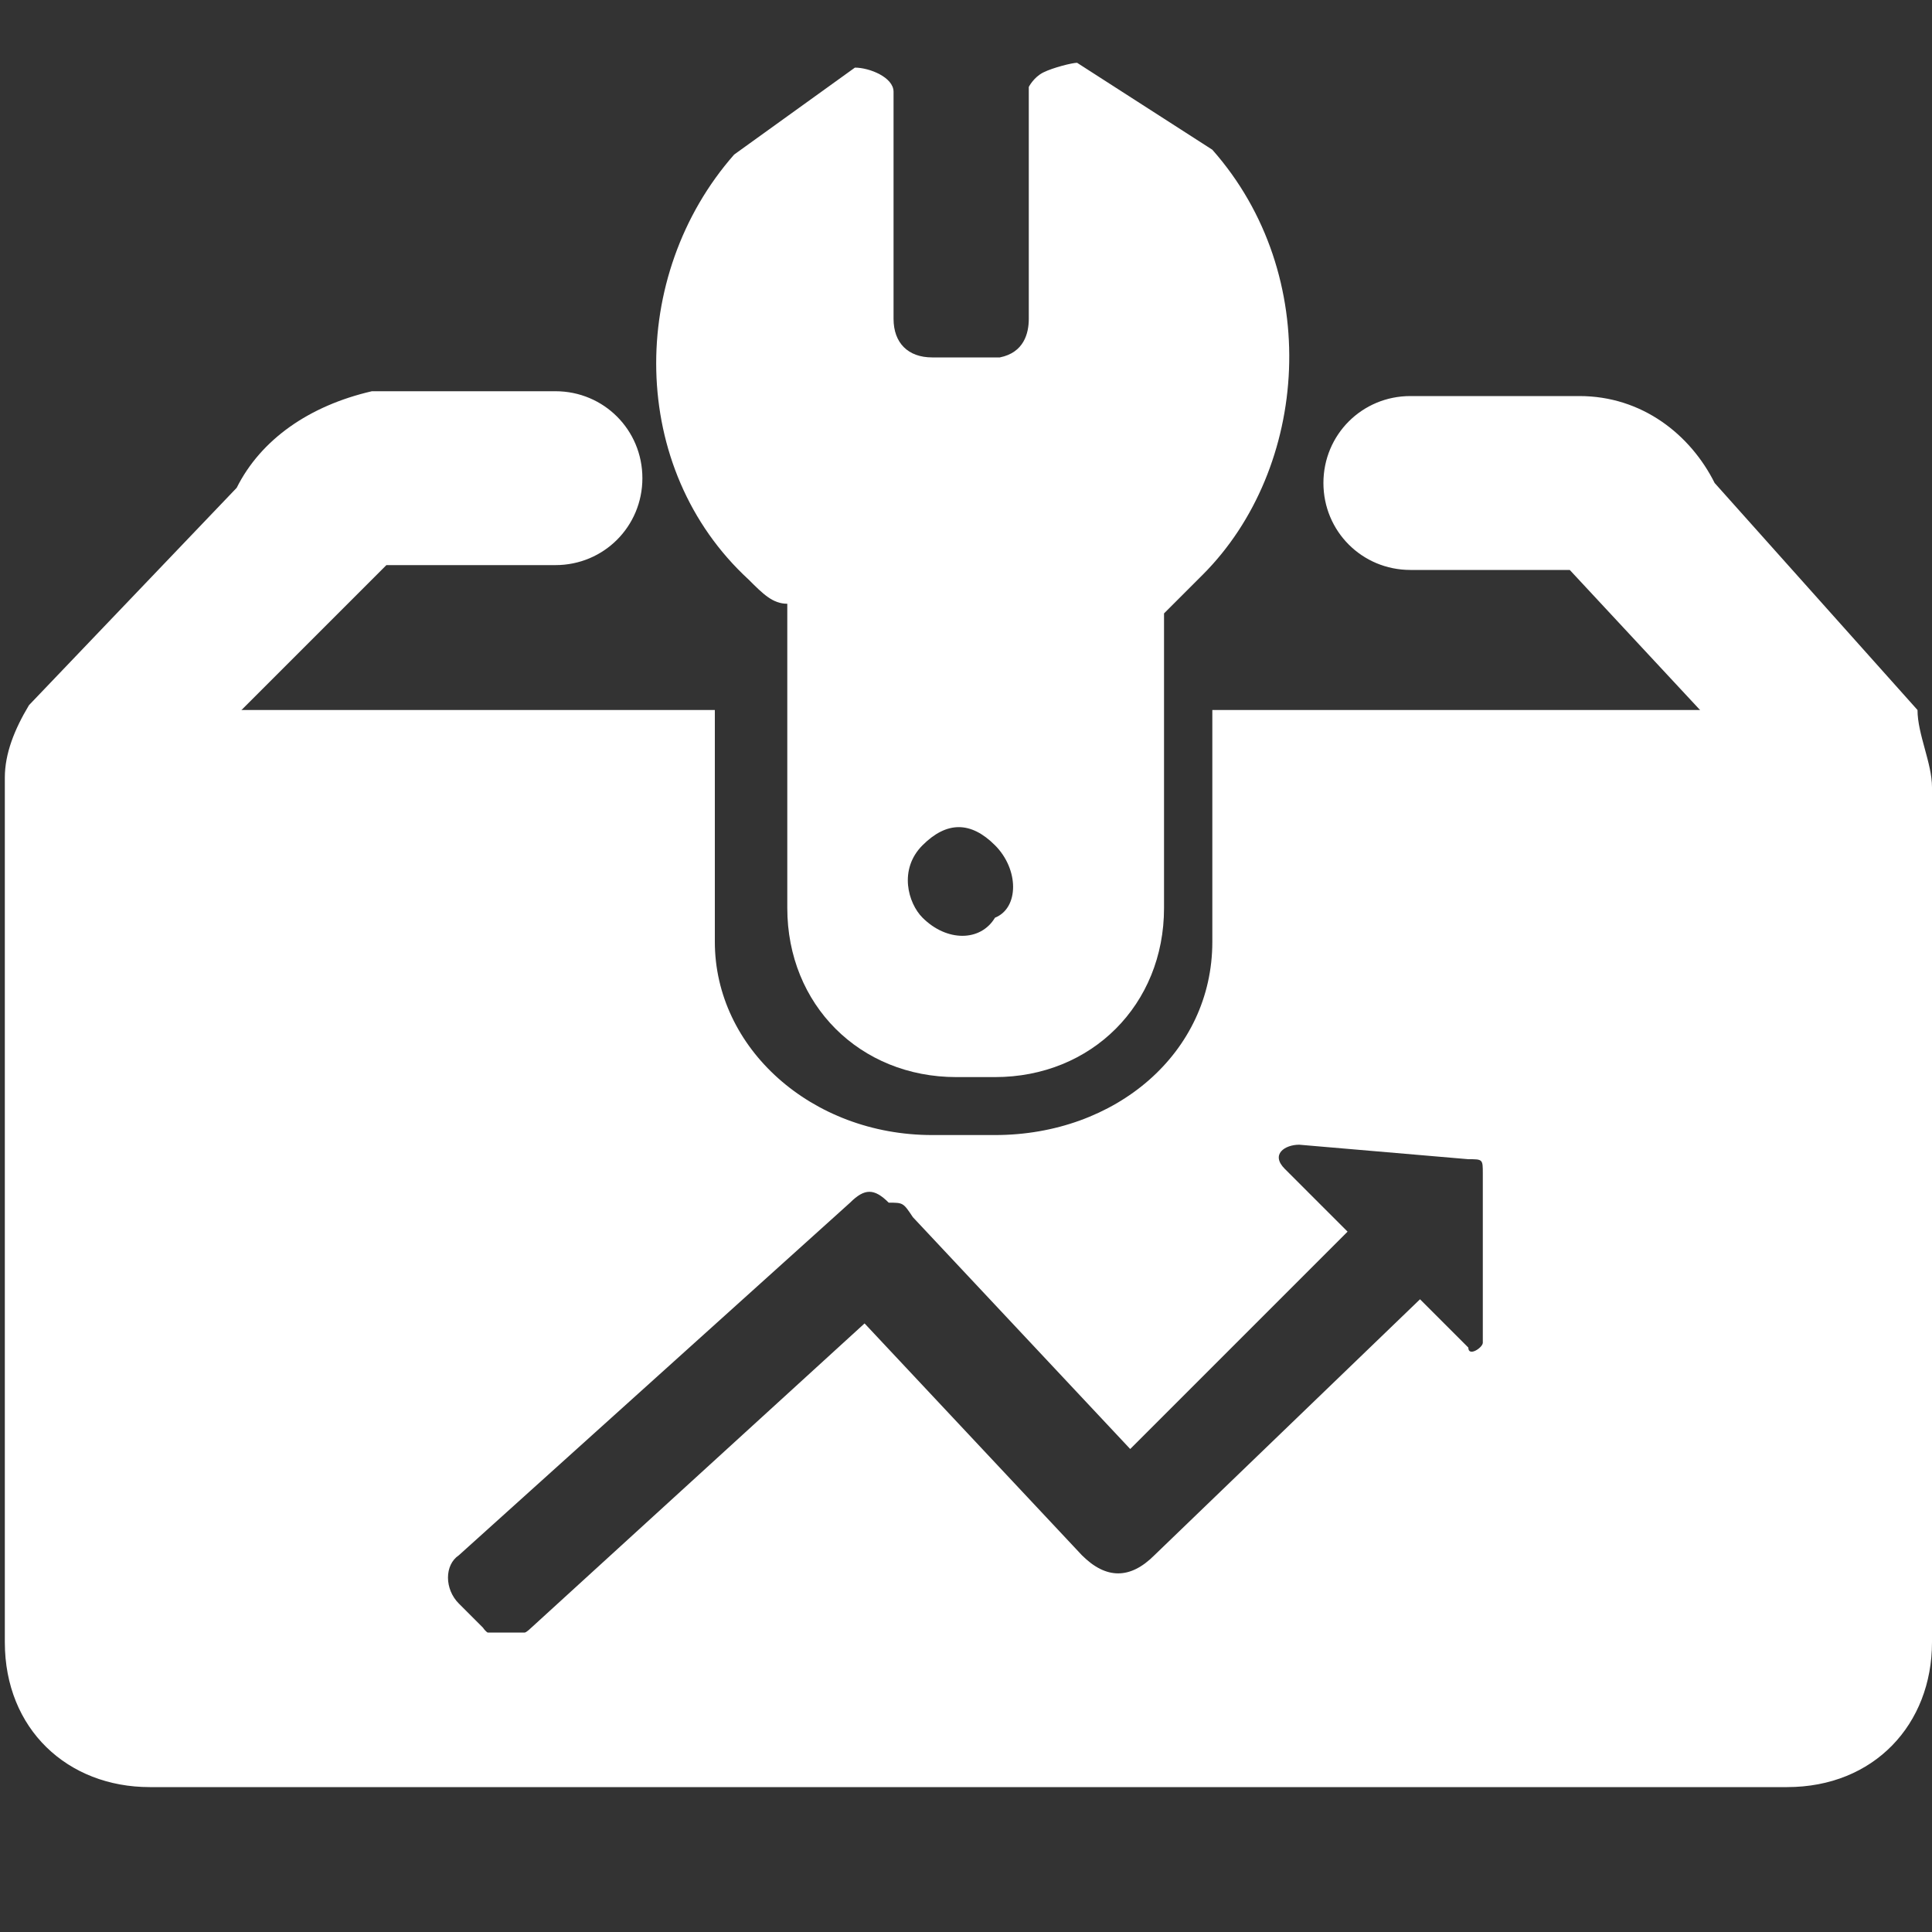
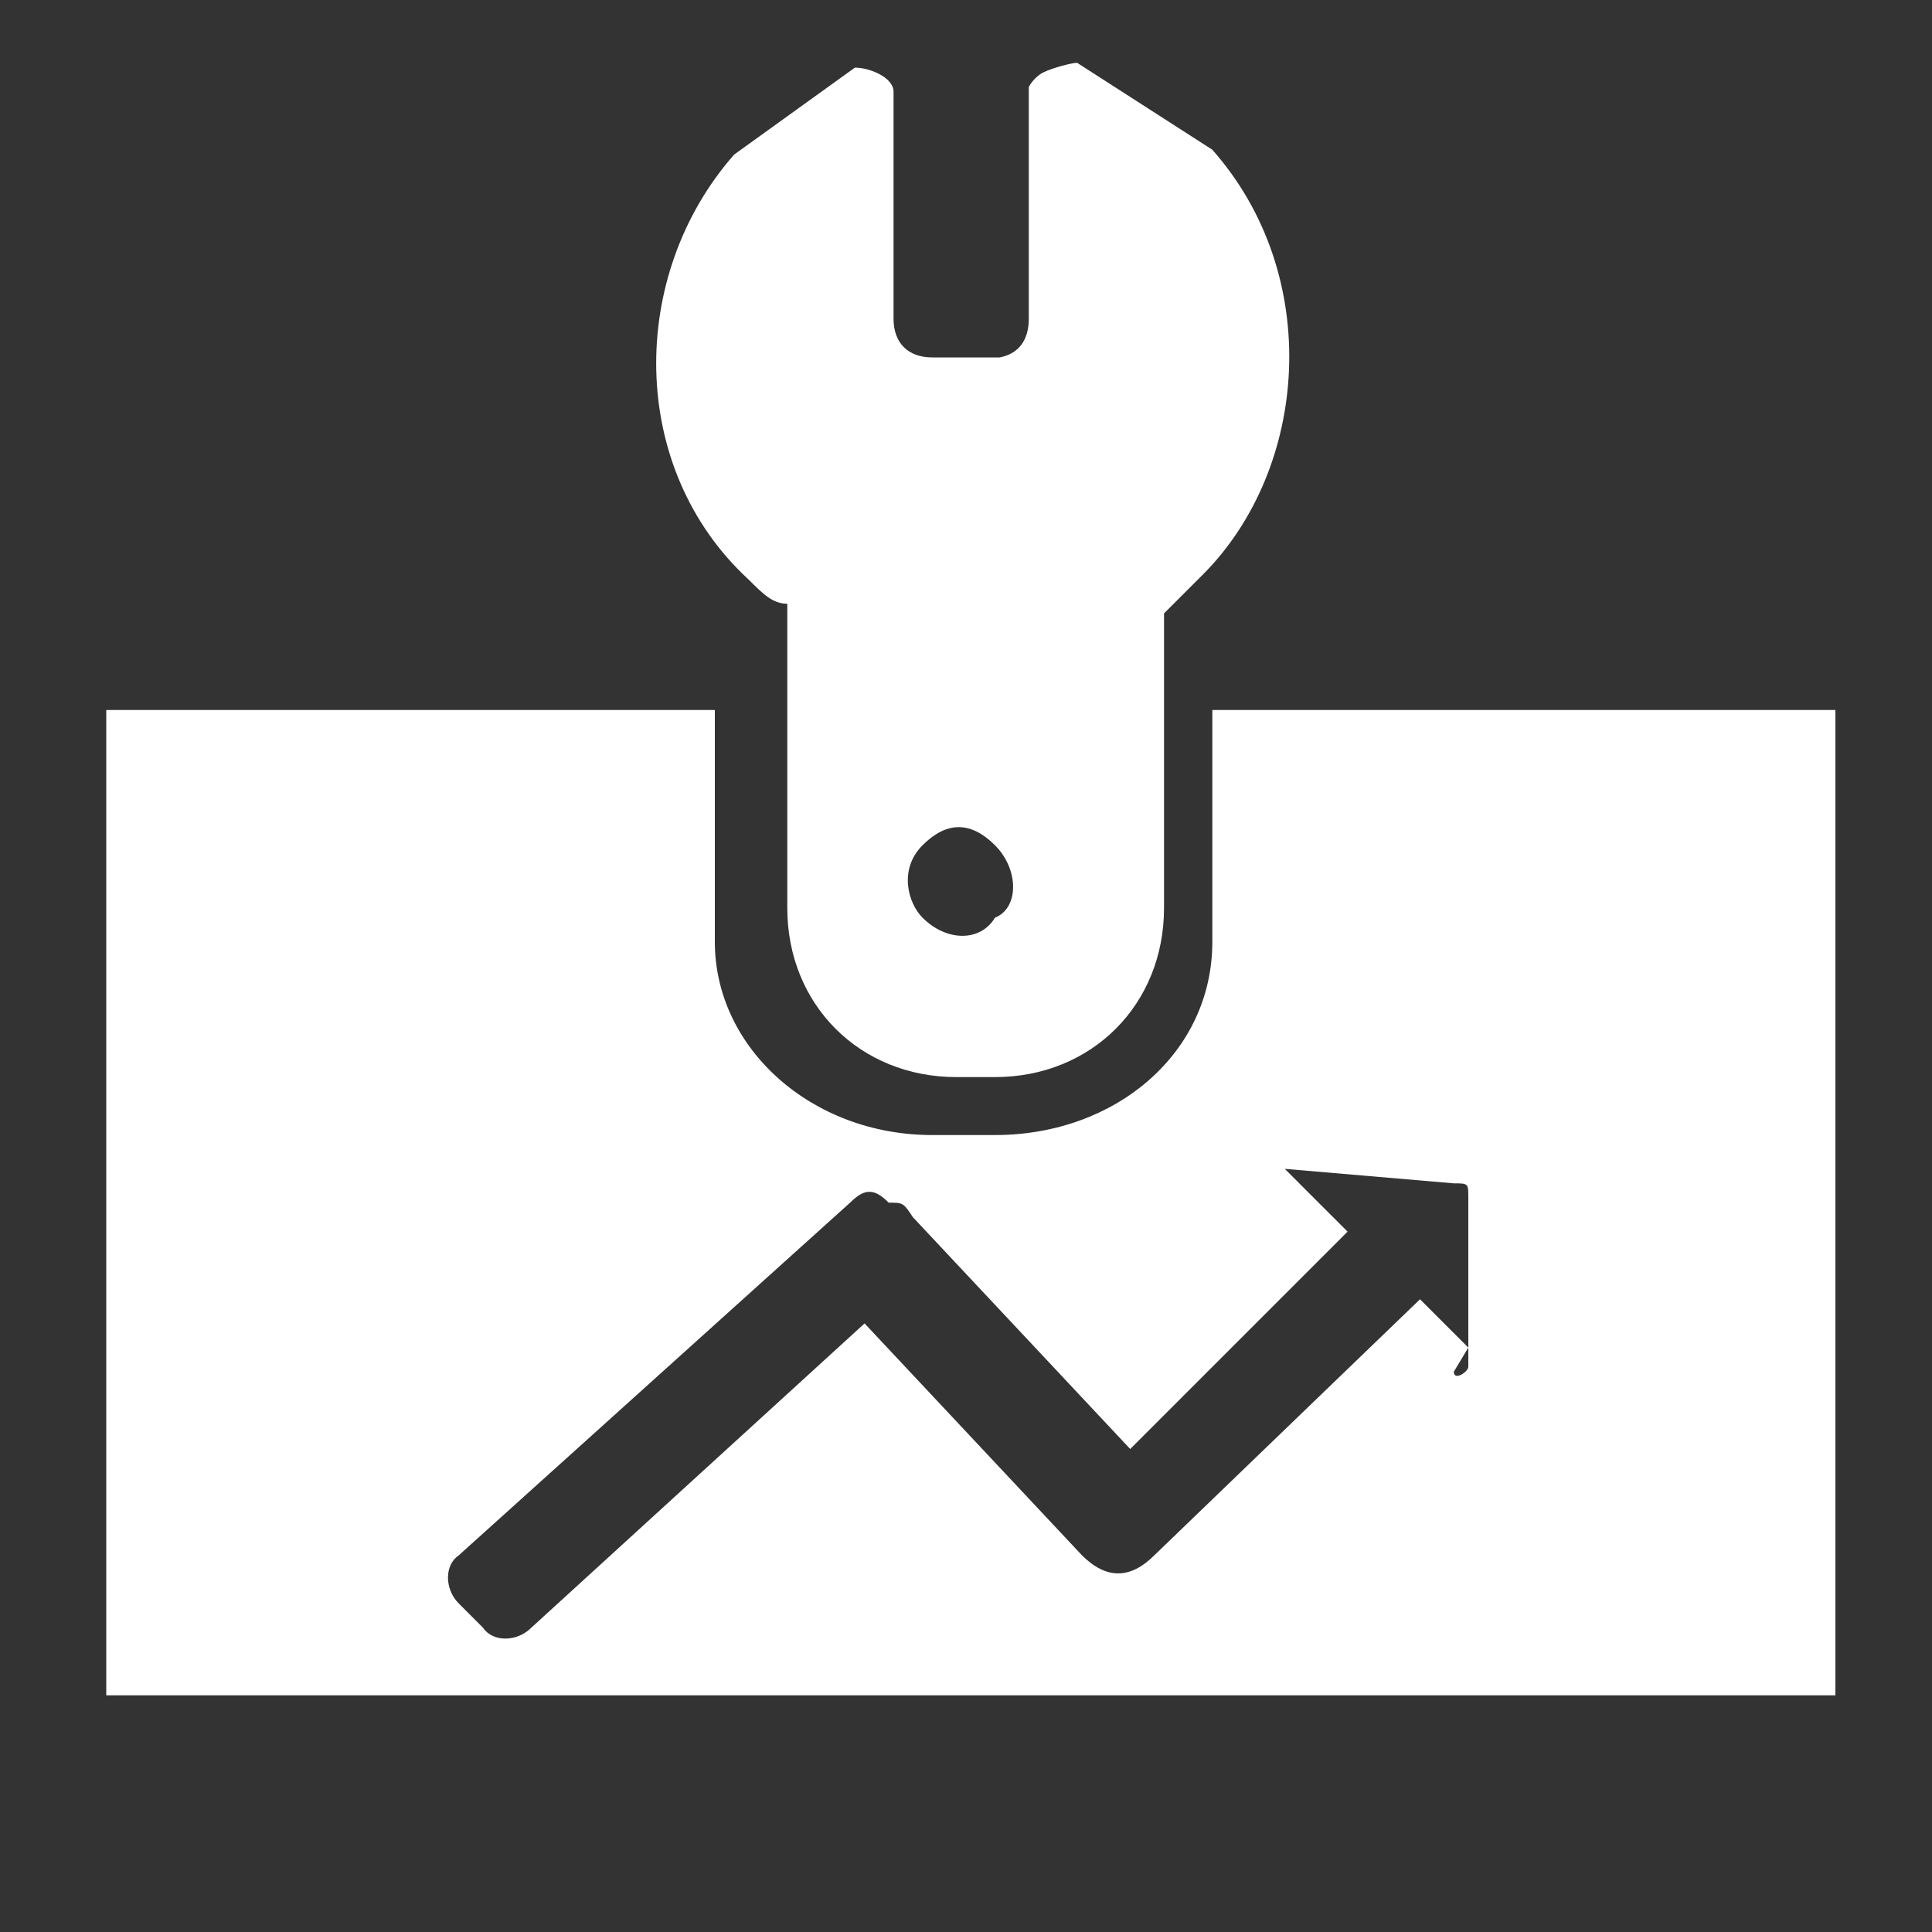
<svg xmlns="http://www.w3.org/2000/svg" t="1702641180102" class="icon" viewBox="0 0 1024 1024" version="1.1" p-id="5179" width="28" height="28">
  <rect x="0" y="0" width="1024" height="1024" fill="#333333" stroke="none" />
-   <path d="M514.56 53.76z" fill="#ffffff" p-id="5180" />
-   <path d="M1016.32 376.32L908.8 256C896 230.4 870.4 209.92 837.12 209.92h-89.6c-25.6 0-46.08 20.48-46.08 46.08s20.48 46.08 46.08 46.08h84.48l102.4 110.08v453.12H94.72V409.6L204.8 299.52h89.6c25.6 0 46.08-20.48 46.08-46.08s-20.48-46.08-46.08-46.08H197.12c-33.28 7.68-58.88 25.6-71.68 51.2L15.36 373.76c-7.68 12.8-12.8 25.6-12.8 38.4V870.4c0 46.08 33.28 76.8 76.8 76.8H947.2c46.08 0 76.8-33.28 76.8-76.8V417.28c0-12.8-7.68-28.16-7.68-40.96z" fill="#ffffff" p-id="5181" />
  <path d="M642.56 79.36l-71.68-46.08c-2.56 0-12.8 2.56-17.92 5.12-5.12 2.56-7.68 7.68-7.68 7.68v122.88c0 7.68-2.56 17.92-15.36 20.48h-35.84c-12.8 0-20.48-7.68-20.48-20.48V48.64c0-7.68-12.8-12.8-20.48-12.8l-64 46.08C332.8 145.92 332.8 248.32 396.8 307.2c7.68 7.68 12.8 12.8 20.48 12.8v161.28c0 51.2 38.4 89.6 89.6 89.6h20.48c51.2 0 89.6-38.4 89.6-89.6v-156.16l20.48-20.48c56.32-56.32 64-158.72 5.12-225.28zM527.36 486.4c-7.68 12.8-25.6 12.8-38.4 0-7.68-7.68-12.8-25.6 0-38.4s25.6-12.8 38.4 0 12.8 33.28 0 38.4z" fill="#ffffff" p-id="5182" />
-   <path d="M642.56 376.32v122.88c0 58.88-51.2 102.4-115.2 102.4h-33.28c-64 0-115.2-46.08-115.2-102.4v-122.88H56.32v522.24H972.8V376.32H642.56z m135.68 337.92l-25.6-25.6-140.8 135.68c-12.8 12.8-25.6 12.8-38.4 0l-115.2-122.88-176.64 161.28c-7.68 7.68-20.48 7.68-25.6 0l-12.8-12.8c-7.68-7.68-7.68-20.48 0-25.6l207.36-186.88c7.68-7.68 12.8-7.68 20.48 0 7.68 0 7.68 0 12.8 7.68l115.2 122.88 115.2-115.2-33.28-33.28c-7.68-7.68 0-12.8 7.68-12.8l89.6 7.68c7.68 0 7.68 0 7.68 7.68v89.6c0 2.56-7.68 7.68-7.68 2.56z" fill="#ffffff" p-id="5183" />
+   <path d="M642.56 376.32v122.88c0 58.88-51.2 102.4-115.2 102.4h-33.28c-64 0-115.2-46.08-115.2-102.4v-122.88H56.32v522.24H972.8V376.32H642.56z m135.68 337.92l-25.6-25.6-140.8 135.68c-12.8 12.8-25.6 12.8-38.4 0l-115.2-122.88-176.64 161.28c-7.68 7.68-20.48 7.68-25.6 0l-12.8-12.8c-7.68-7.68-7.68-20.48 0-25.6l207.36-186.88c7.68-7.68 12.8-7.68 20.48 0 7.68 0 7.68 0 12.8 7.68l115.2 122.88 115.2-115.2-33.28-33.28l89.6 7.68c7.68 0 7.68 0 7.68 7.68v89.6c0 2.56-7.68 7.68-7.68 2.56z" fill="#ffffff" p-id="5183" />
</svg>